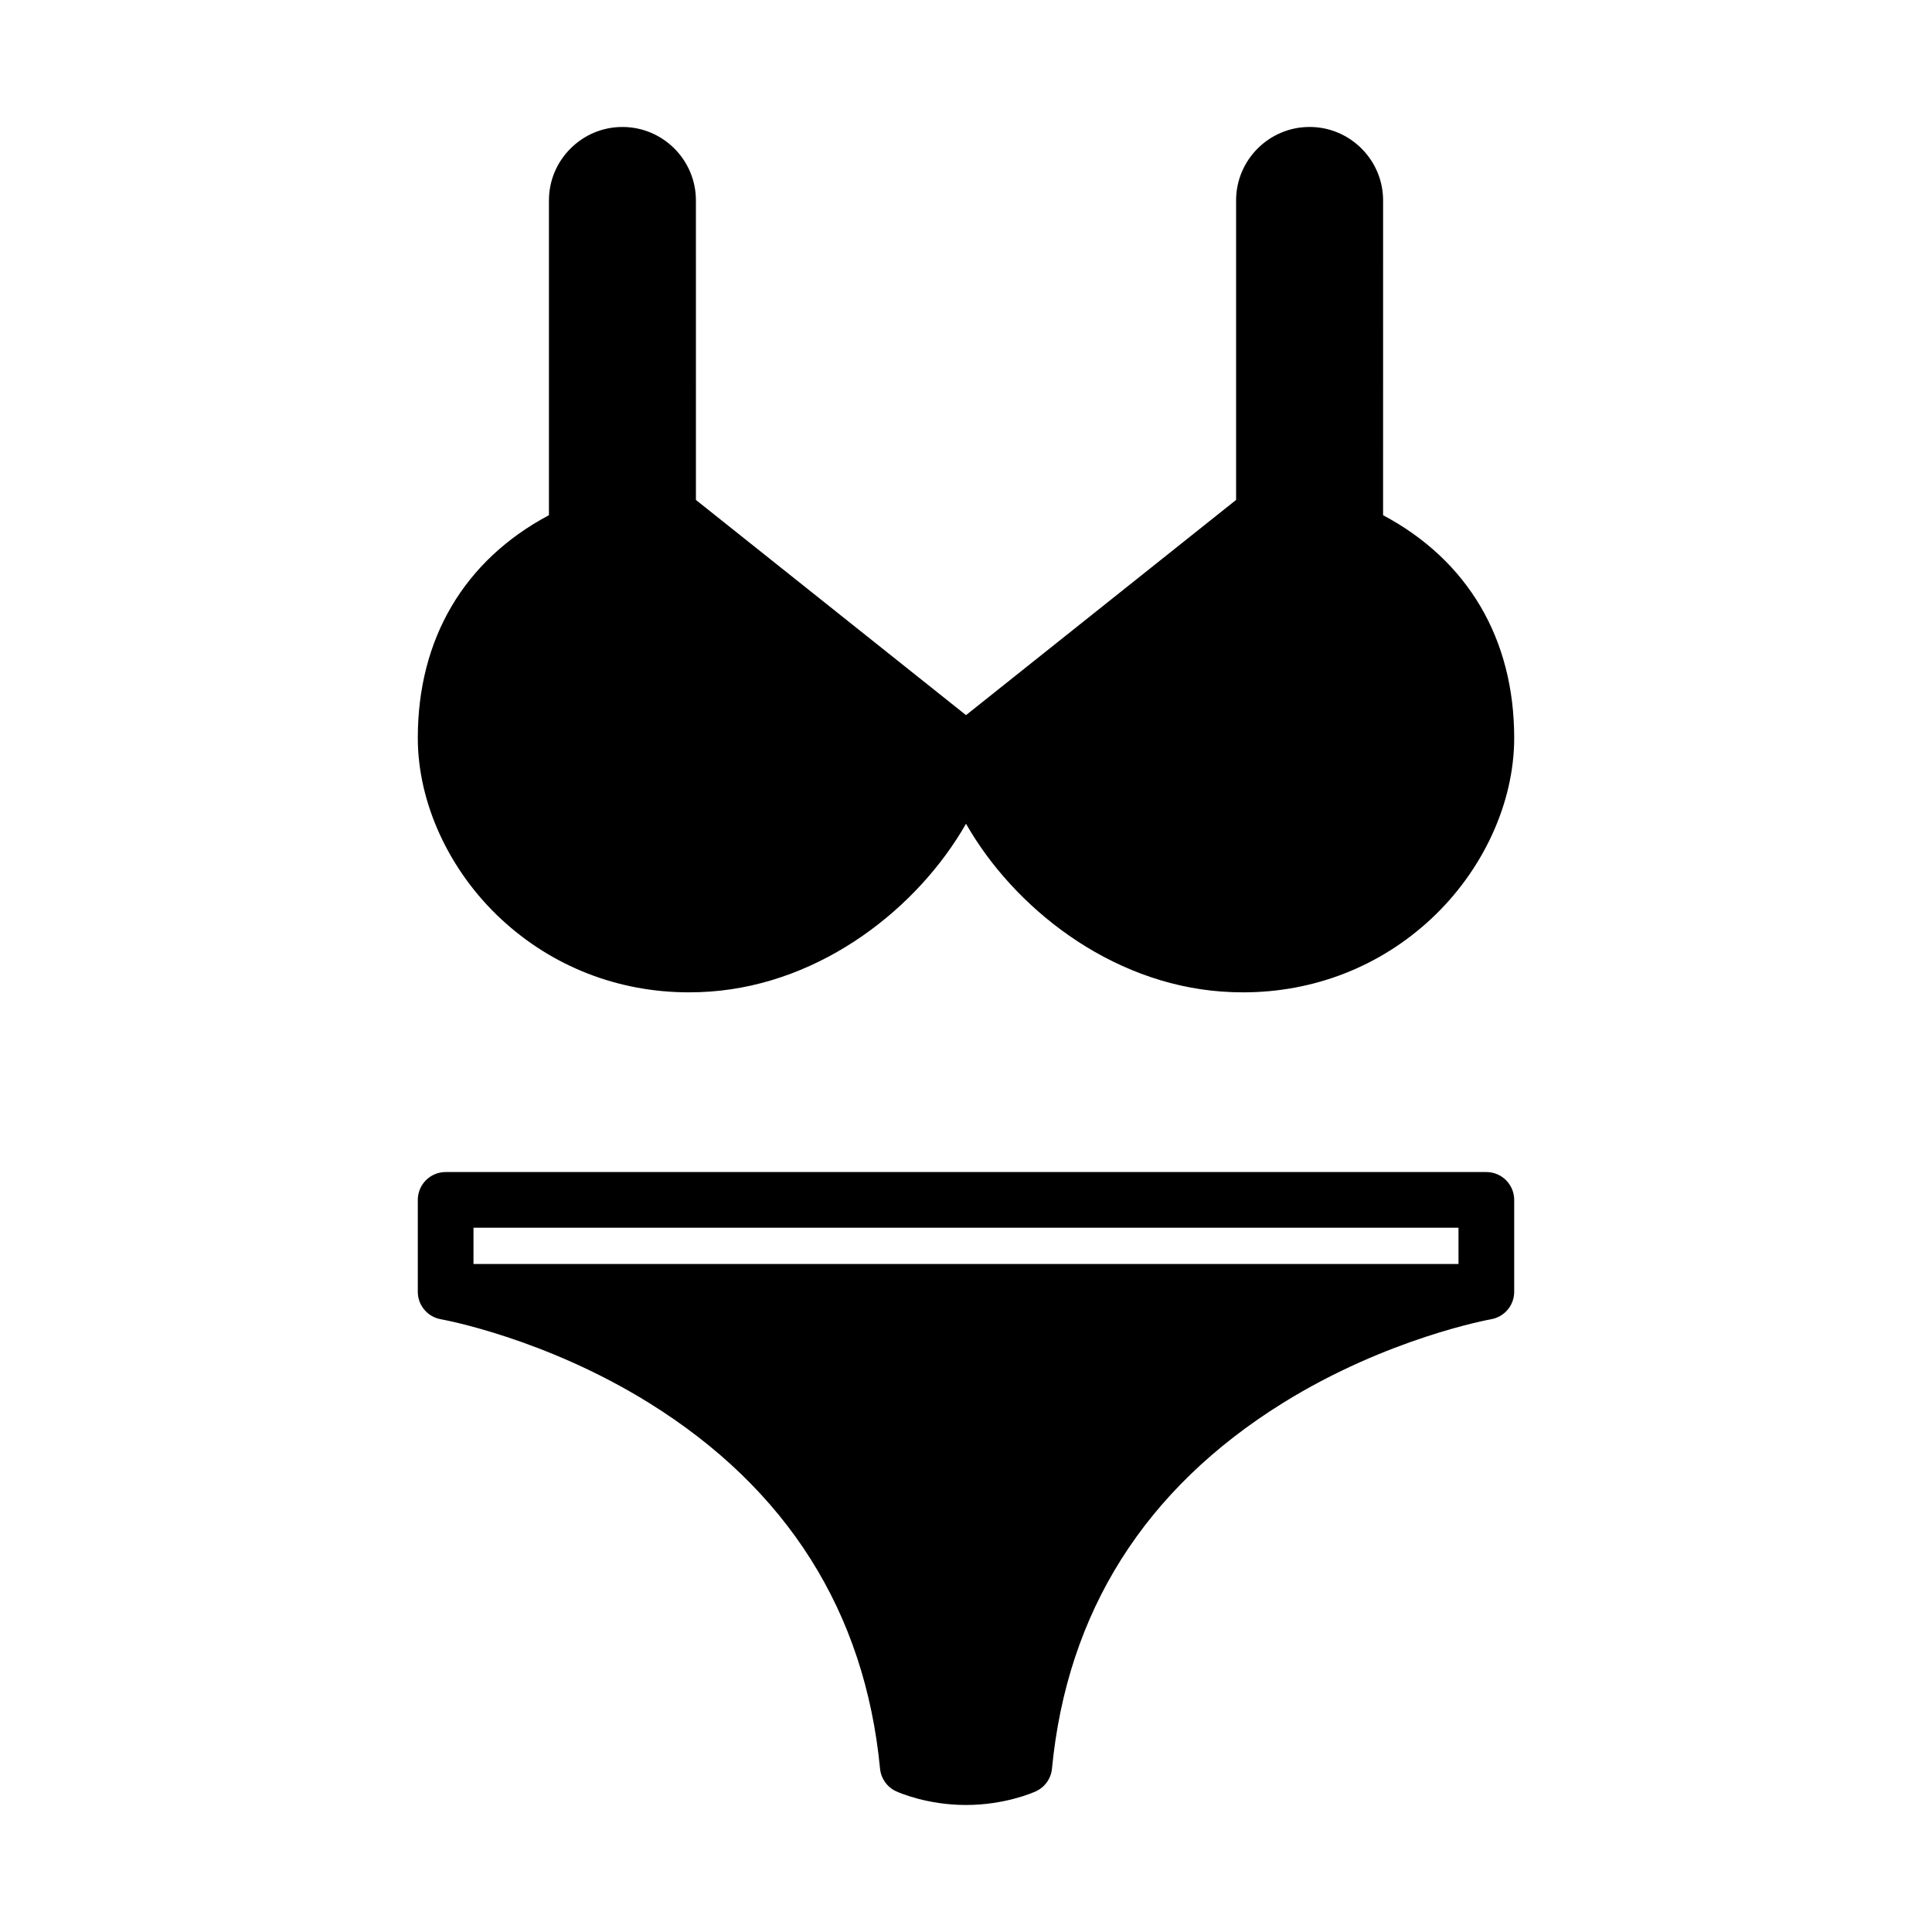
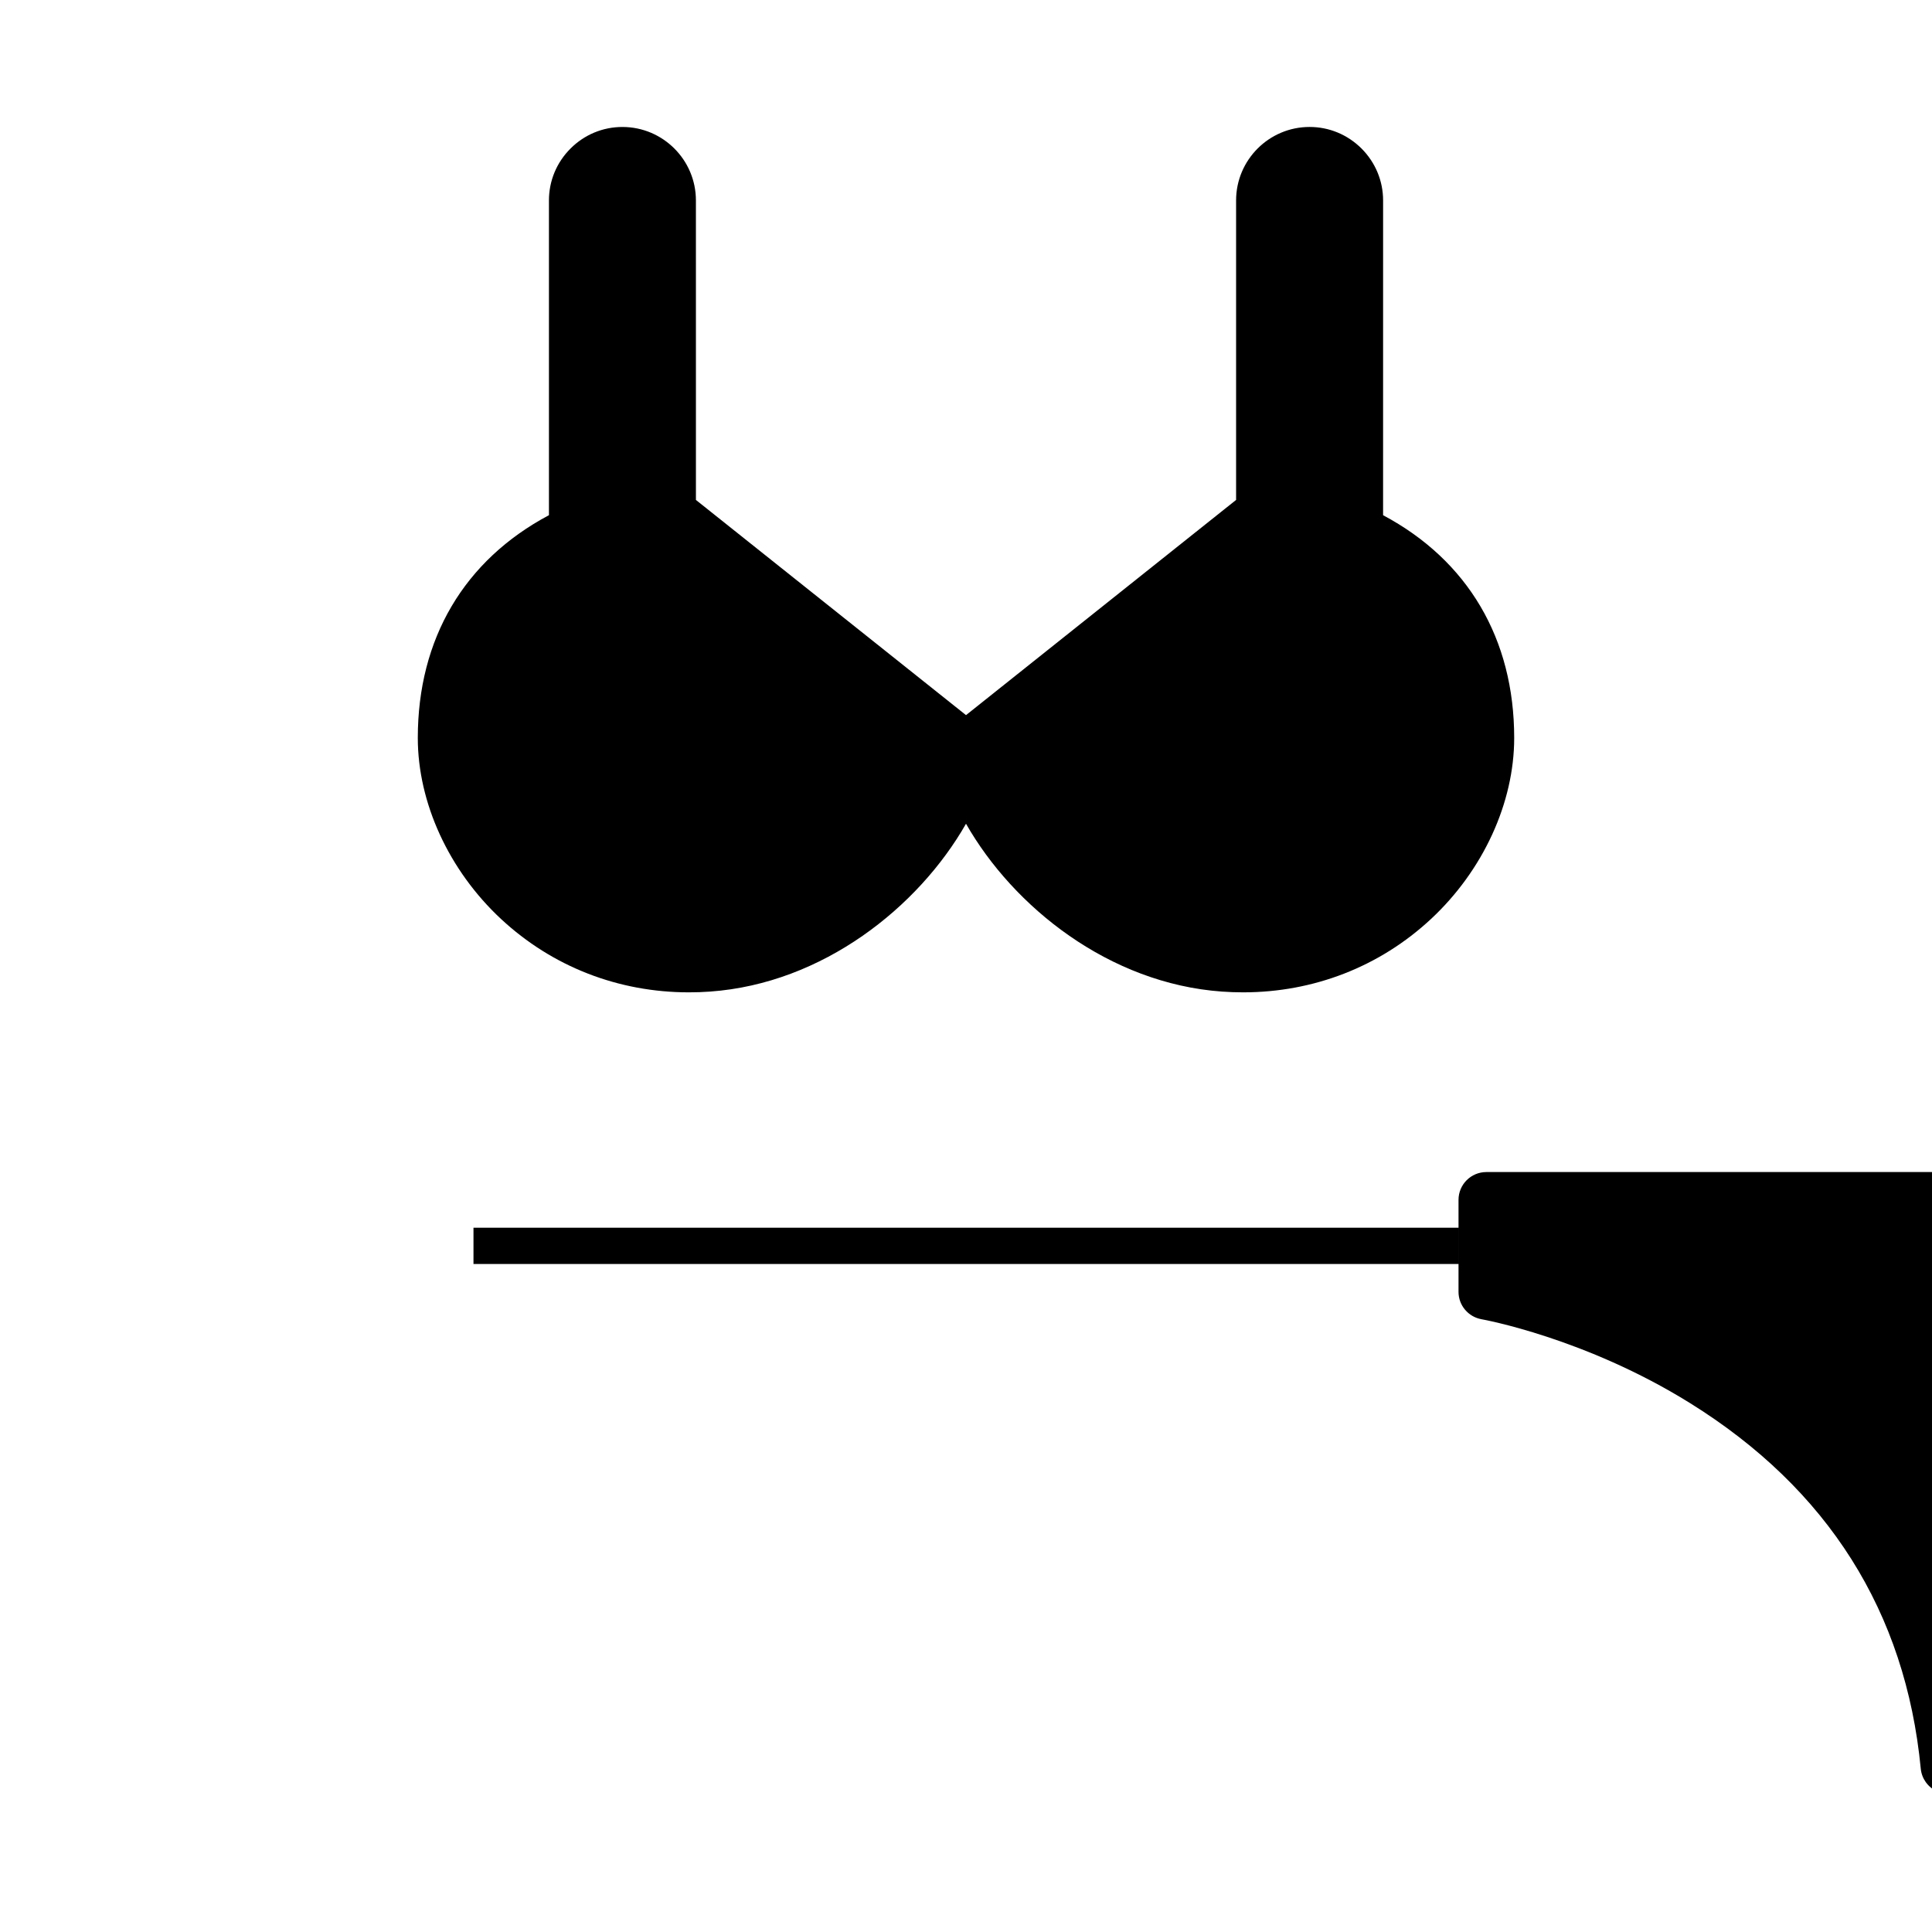
<svg xmlns="http://www.w3.org/2000/svg" fill="#000000" width="800px" height="800px" version="1.1" viewBox="144 144 512 512">
-   <path d="m276.79 387.55c13.586 12.637 31.086 19.43 49.777 19.43 1.867 0 3.746-0.066 5.637-0.203 29.859-2.152 55.203-22.387 67.797-44.477 12.594 22.094 37.938 42.328 67.797 44.477 1.891 0.137 3.769 0.203 5.637 0.203 18.695 0 36.199-6.793 49.781-19.426 13.816-12.855 22.062-30.797 22.062-47.992 0-26.281-12.293-47.07-34.746-59.027l0.004-83.414c0-5.172-2.023-10.055-5.727-13.773-3.695-3.676-8.578-5.703-13.758-5.703-10.738 0-19.473 8.734-19.473 19.473v79.367l-71.574 57.031-71.574-57.027-0.004-79.367c0-10.738-8.734-19.473-19.473-19.473-5.188 0-10.074 2.027-13.762 5.715-3.684 3.684-5.715 8.57-5.715 13.758v83.406c-22.461 11.953-34.754 32.742-34.754 59.027 0 17.199 8.25 35.141 22.066 47.996zm261.11 67.055h-275.8c-4.078 0-7.379 3.305-7.379 7.379v24.363c0 3.613 2.602 6.617 6.035 7.25 0.031 0.008 0.059 0.016 0.09 0.02 0.27 0.047 27.375 4.902 55.18 22.188 36.602 22.754 57.191 55.363 61.195 96.914 0.254 2.629 1.891 4.922 4.297 6.012 0.816 0.367 8.254 3.609 18.48 3.609 10.234 0 17.676-3.242 18.488-3.609 2.402-1.09 4.043-3.383 4.297-6.012 4-41.551 24.59-74.16 61.188-96.914 27.805-17.285 54.91-22.141 55.172-22.188 0.035-0.008 0.059-0.016 0.094-0.023 3.434-0.629 6.039-3.637 6.039-7.254v-24.363c0-4.066-3.305-7.371-7.379-7.371zm-7.383 24.363h-261.04v-9.605h261.04z" />
+   <path d="m276.79 387.55c13.586 12.637 31.086 19.43 49.777 19.43 1.867 0 3.746-0.066 5.637-0.203 29.859-2.152 55.203-22.387 67.797-44.477 12.594 22.094 37.938 42.328 67.797 44.477 1.891 0.137 3.769 0.203 5.637 0.203 18.695 0 36.199-6.793 49.781-19.426 13.816-12.855 22.062-30.797 22.062-47.992 0-26.281-12.293-47.07-34.746-59.027l0.004-83.414c0-5.172-2.023-10.055-5.727-13.773-3.695-3.676-8.578-5.703-13.758-5.703-10.738 0-19.473 8.734-19.473 19.473v79.367l-71.574 57.031-71.574-57.027-0.004-79.367c0-10.738-8.734-19.473-19.473-19.473-5.188 0-10.074 2.027-13.762 5.715-3.684 3.684-5.715 8.57-5.715 13.758v83.406c-22.461 11.953-34.754 32.742-34.754 59.027 0 17.199 8.25 35.141 22.066 47.996zm261.11 67.055c-4.078 0-7.379 3.305-7.379 7.379v24.363c0 3.613 2.602 6.617 6.035 7.25 0.031 0.008 0.059 0.016 0.09 0.02 0.27 0.047 27.375 4.902 55.18 22.188 36.602 22.754 57.191 55.363 61.195 96.914 0.254 2.629 1.891 4.922 4.297 6.012 0.816 0.367 8.254 3.609 18.48 3.609 10.234 0 17.676-3.242 18.488-3.609 2.402-1.09 4.043-3.383 4.297-6.012 4-41.551 24.59-74.16 61.188-96.914 27.805-17.285 54.91-22.141 55.172-22.188 0.035-0.008 0.059-0.016 0.094-0.023 3.434-0.629 6.039-3.637 6.039-7.254v-24.363c0-4.066-3.305-7.371-7.379-7.371zm-7.383 24.363h-261.04v-9.605h261.04z" />
</svg>